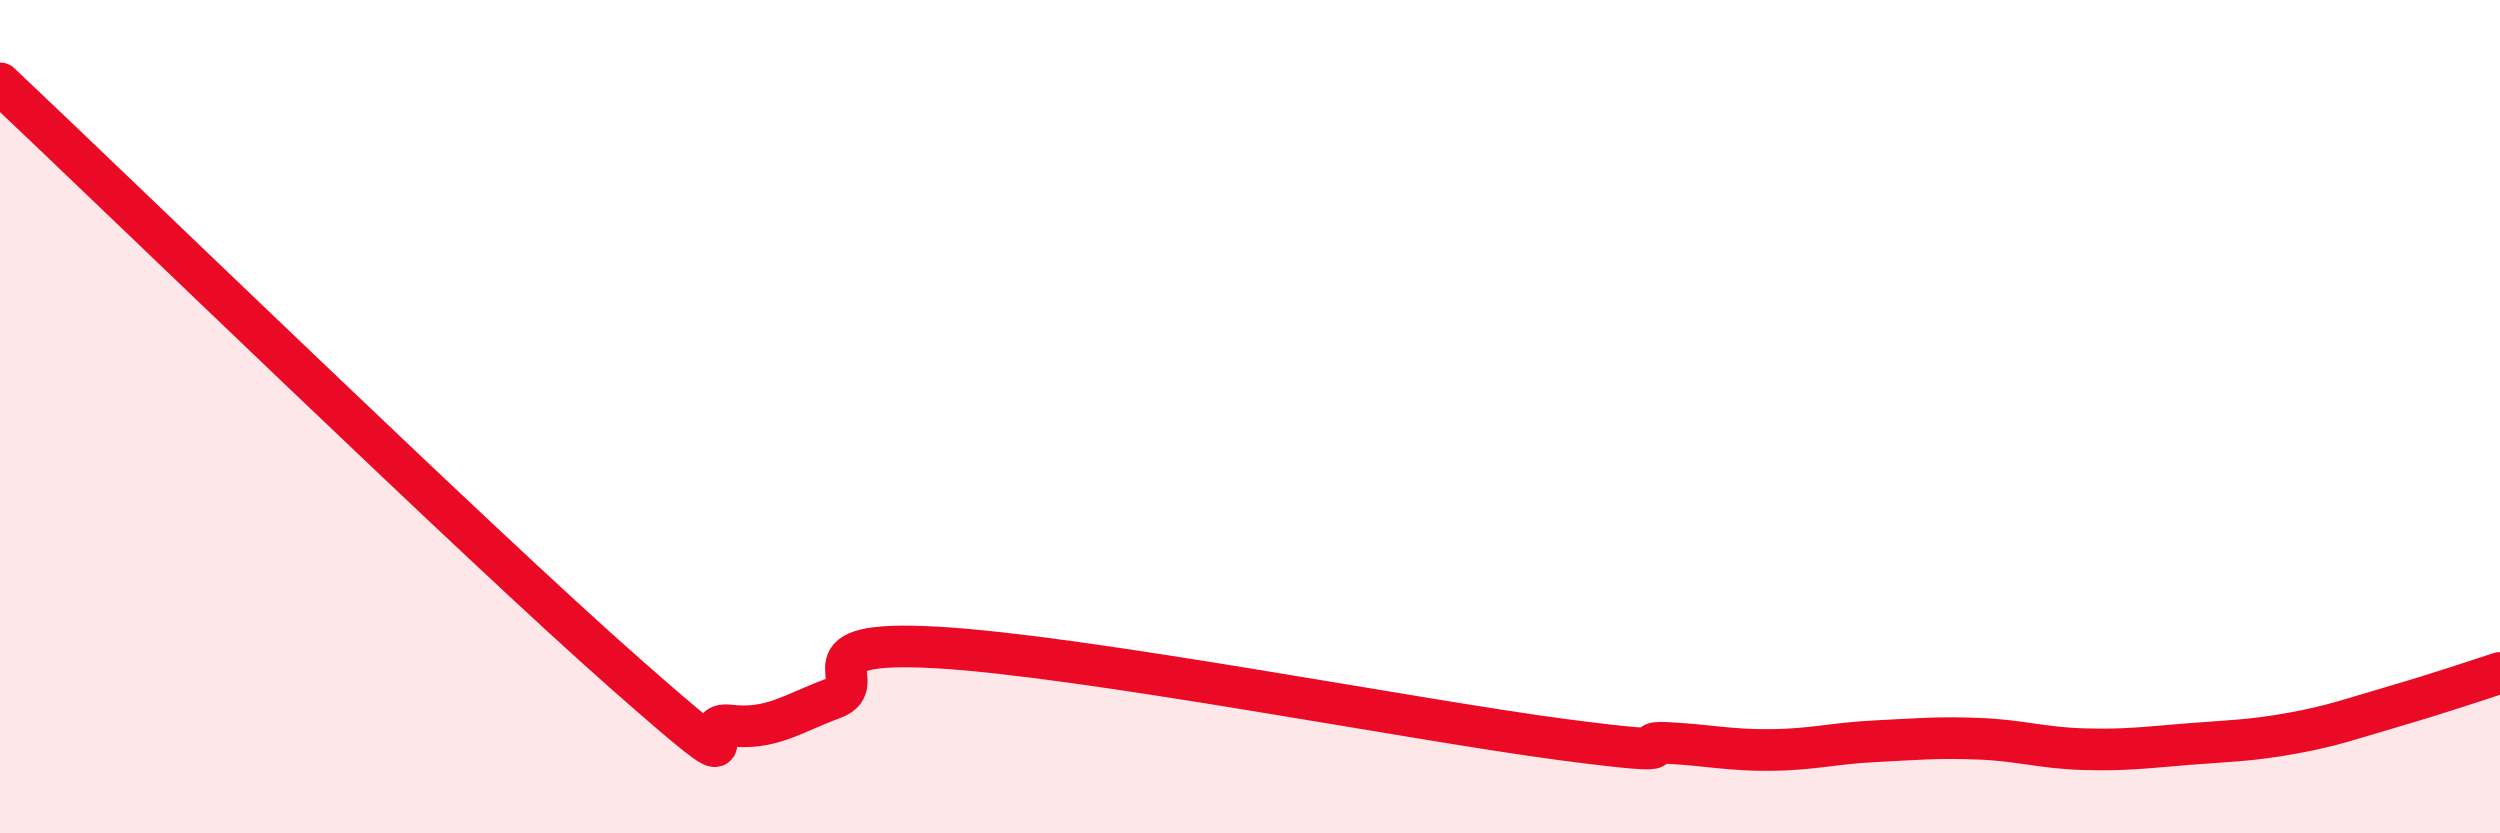
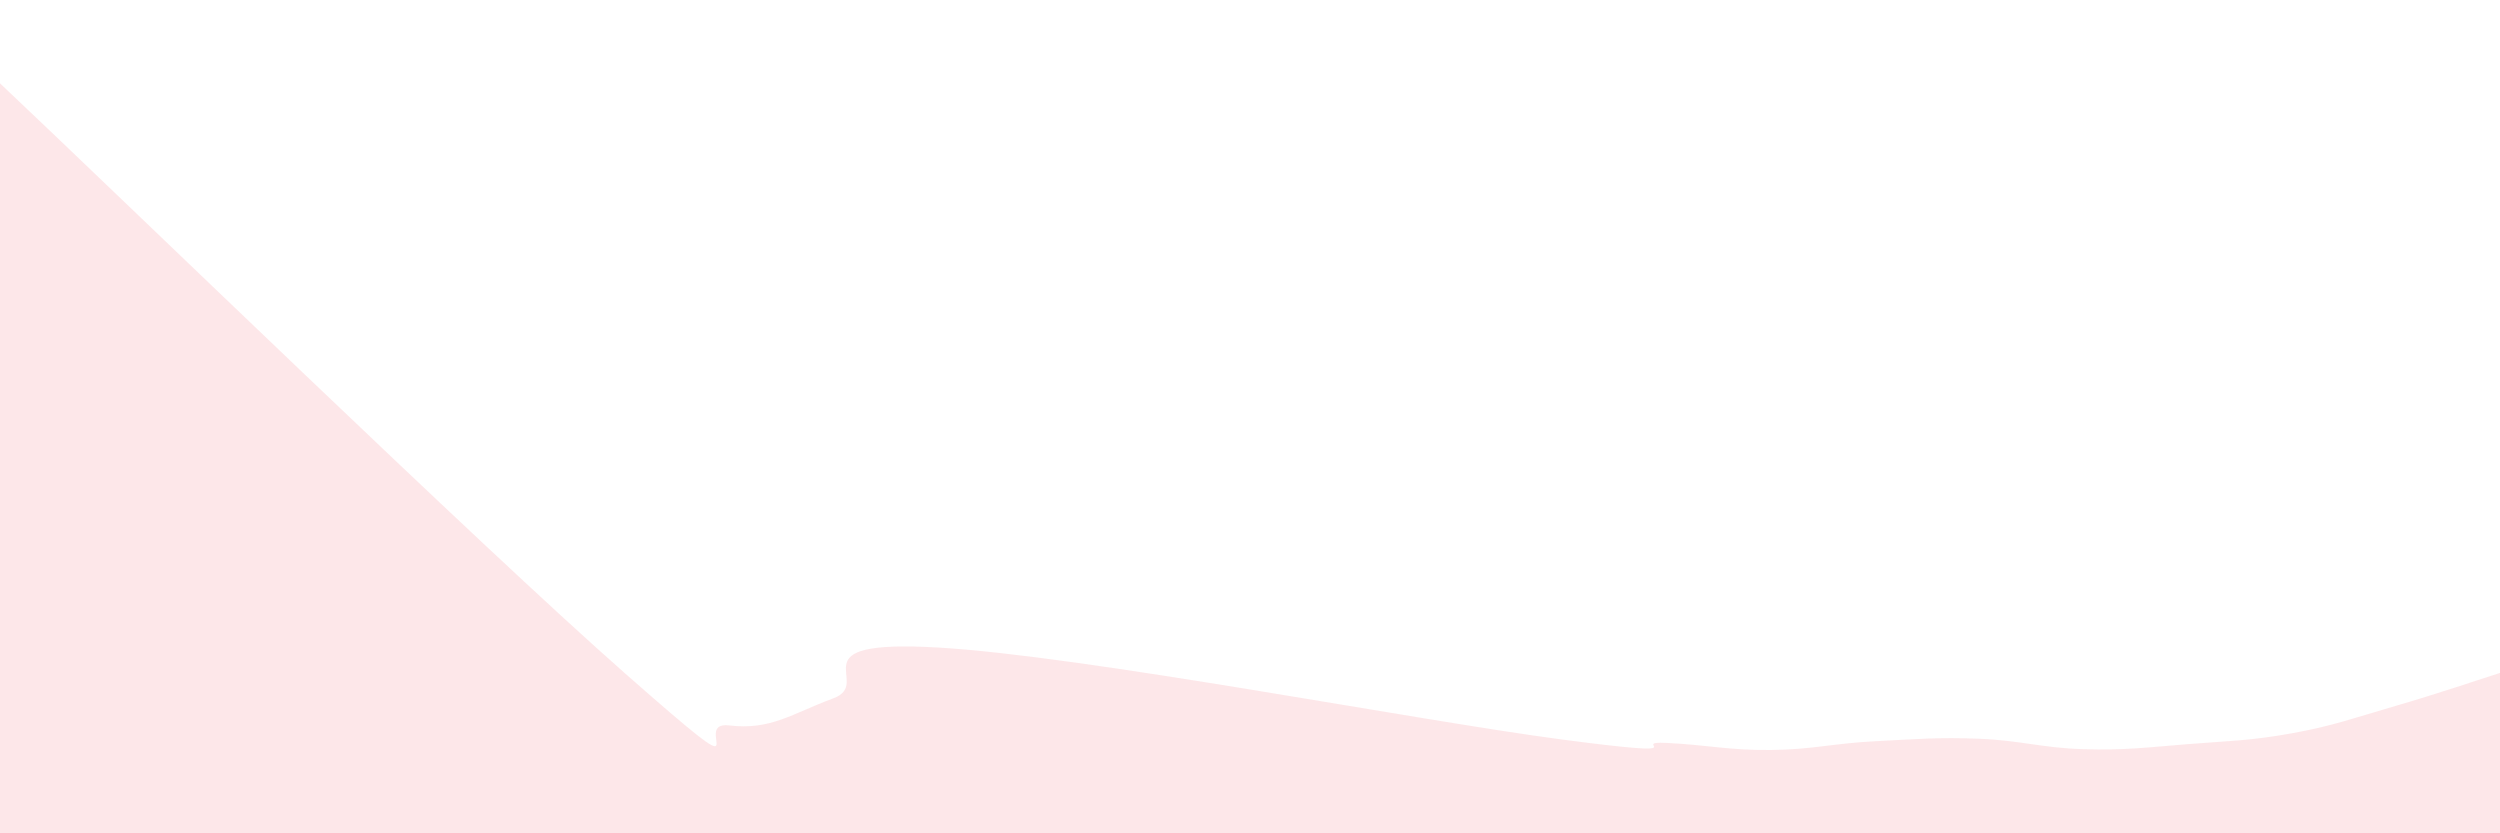
<svg xmlns="http://www.w3.org/2000/svg" width="60" height="20" viewBox="0 0 60 20">
  <path d="M 0,2 C 3,4.83 11.5,13.08 15,16.16 C 18.5,19.24 16.5,17.29 17.5,17.41 C 18.5,17.53 19,17.13 20,16.76 C 21,16.39 19,15.34 22.5,15.54 C 26,15.74 34,17.29 37.5,17.75 C 41,18.21 39,17.78 40,17.83 C 41,17.88 41.5,18.01 42.5,18 C 43.5,17.99 44,17.84 45,17.79 C 46,17.74 46.5,17.69 47.5,17.73 C 48.5,17.77 49,17.95 50,17.98 C 51,18.01 51.5,17.94 52.5,17.86 C 53.5,17.78 54,17.78 55,17.6 C 56,17.42 56.5,17.23 57.5,16.94 C 58.5,16.65 59.5,16.31 60,16.15L60 20L0 20Z" fill="#EB0A25" opacity="0.1" stroke-linecap="round" stroke-linejoin="round" />
-   <path d="M 0,2 C 3,4.83 11.5,13.08 15,16.16 C 18.5,19.24 16.5,17.29 17.5,17.41 C 18.5,17.53 19,17.13 20,16.76 C 21,16.39 19,15.34 22.5,15.54 C 26,15.74 34,17.29 37.5,17.75 C 41,18.21 39,17.78 40,17.83 C 41,17.88 41.5,18.01 42.5,18 C 43.5,17.99 44,17.84 45,17.79 C 46,17.74 46.5,17.69 47.5,17.73 C 48.5,17.77 49,17.95 50,17.98 C 51,18.01 51.5,17.94 52.5,17.86 C 53.5,17.78 54,17.78 55,17.6 C 56,17.42 56.5,17.23 57.5,16.94 C 58.5,16.65 59.5,16.31 60,16.15" stroke="#EB0A25" stroke-width="1" fill="none" stroke-linecap="round" stroke-linejoin="round" />
</svg>